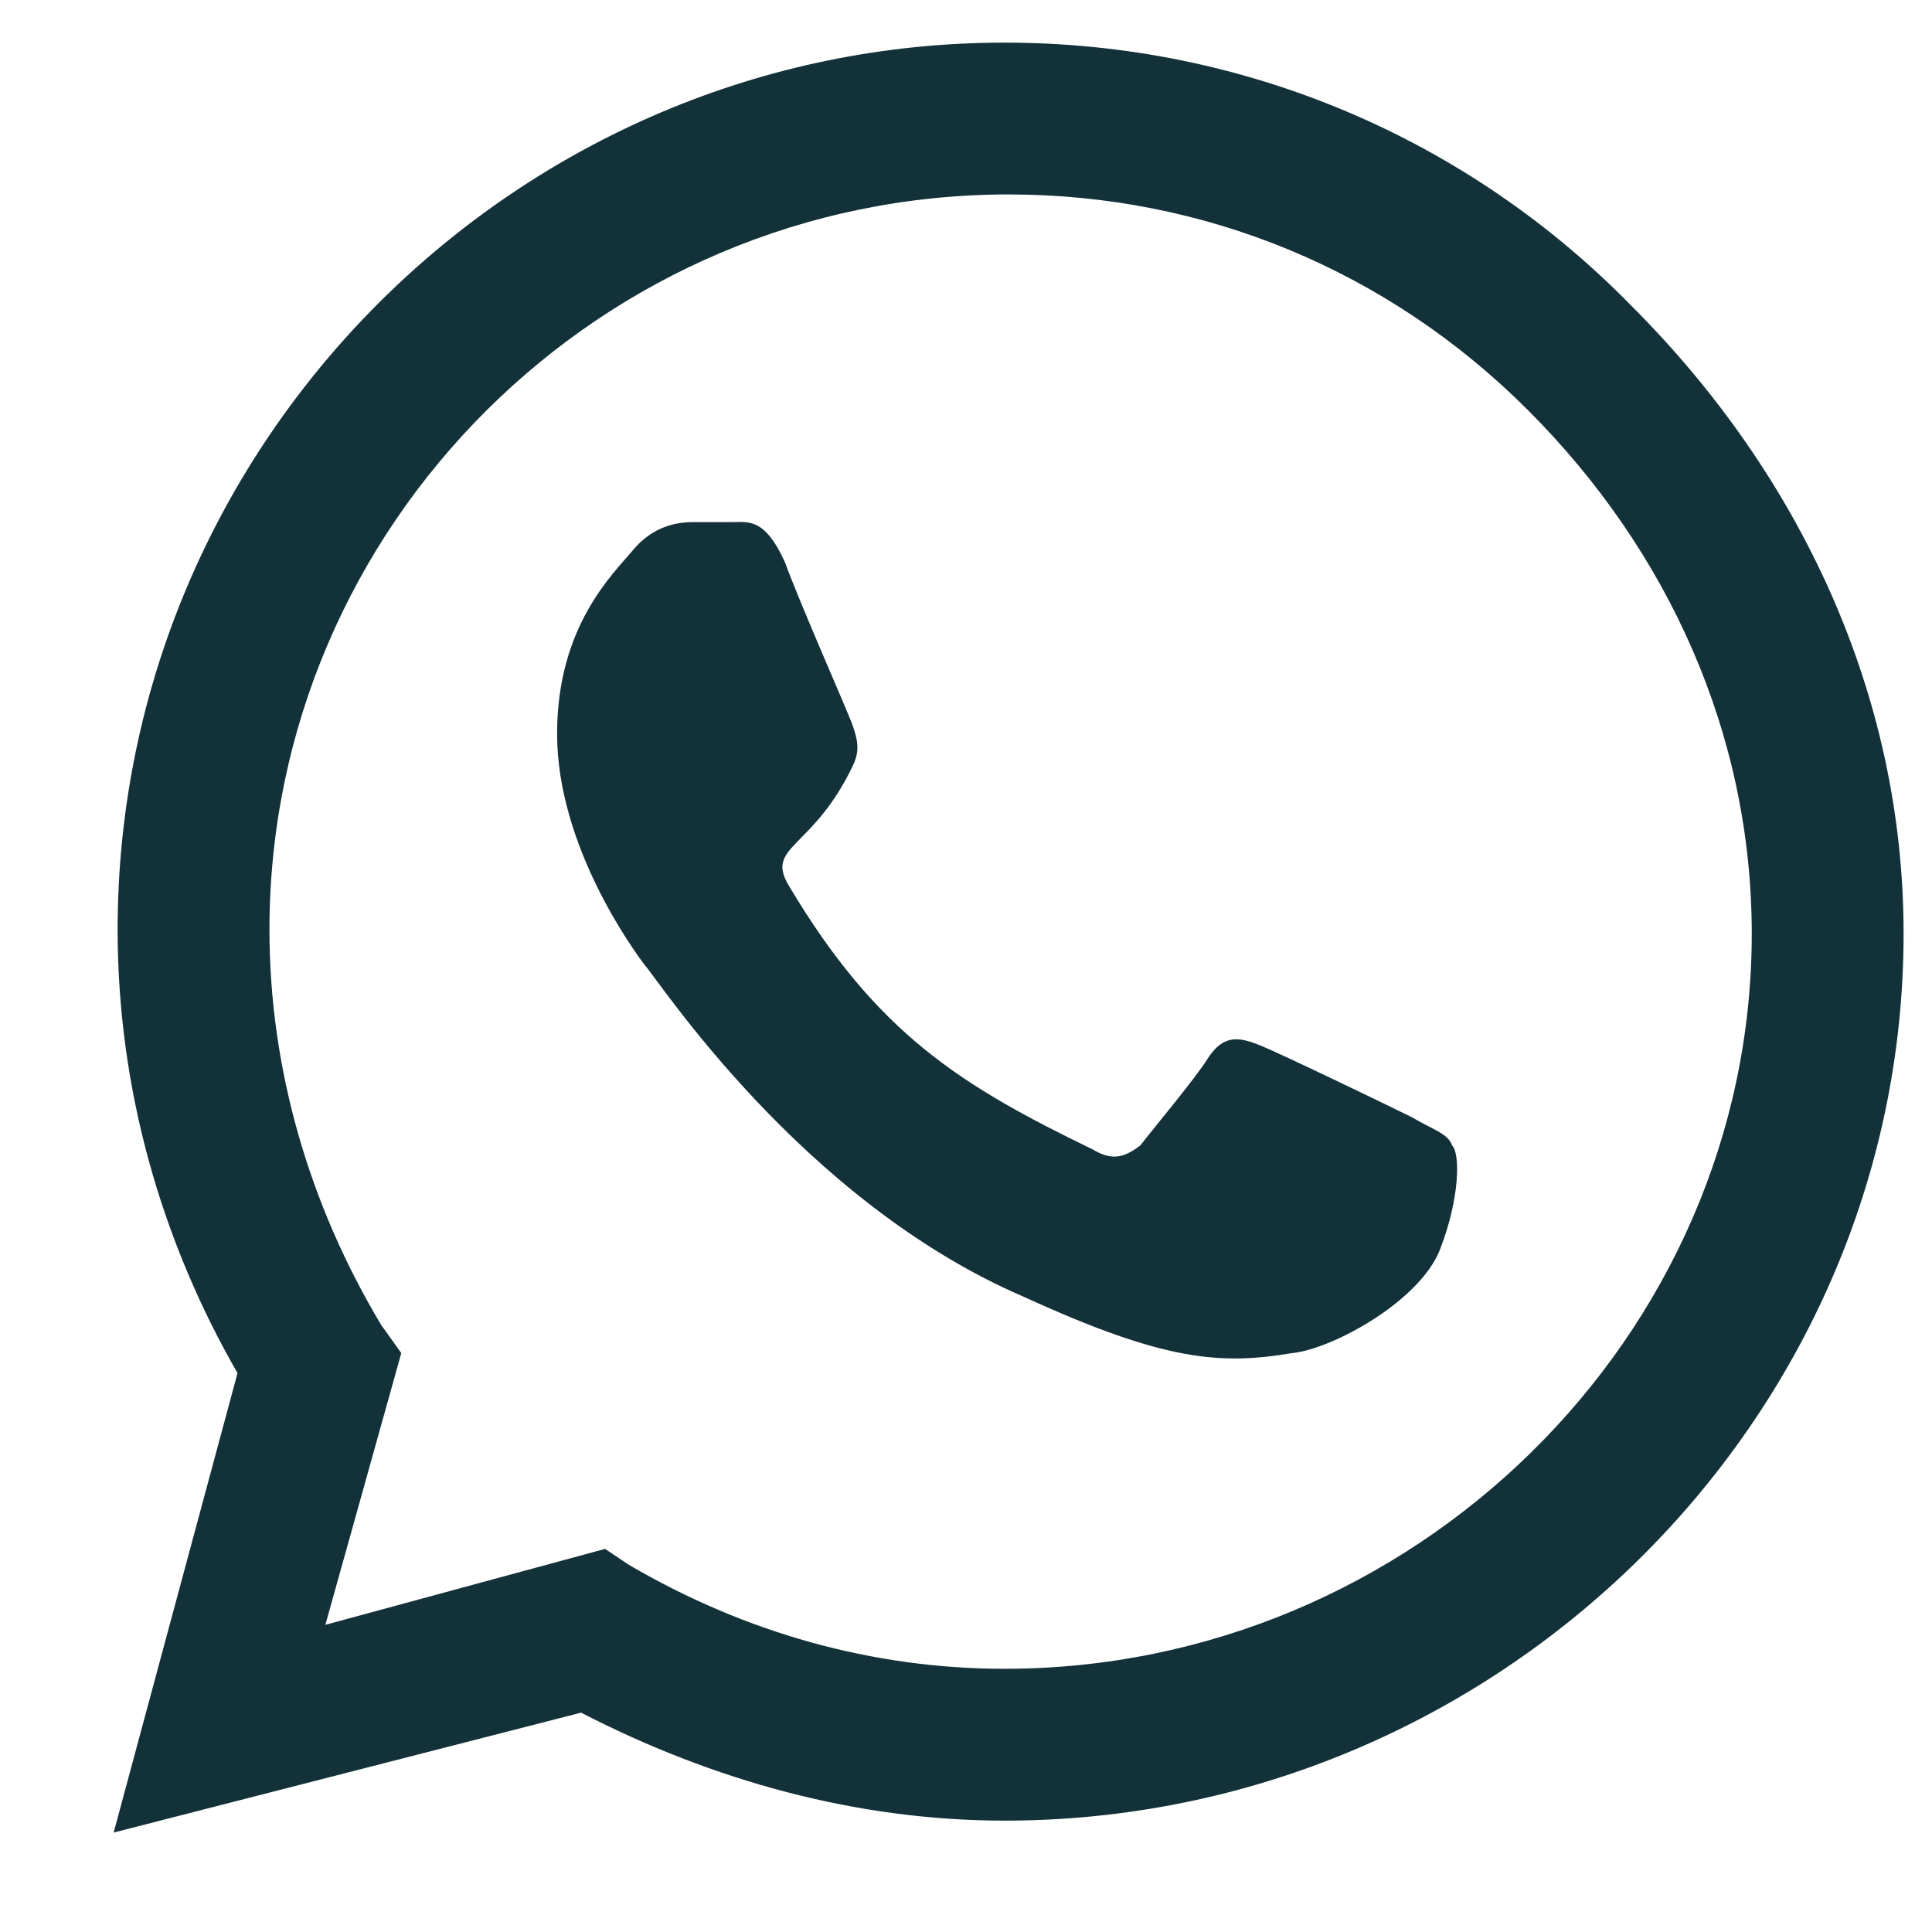
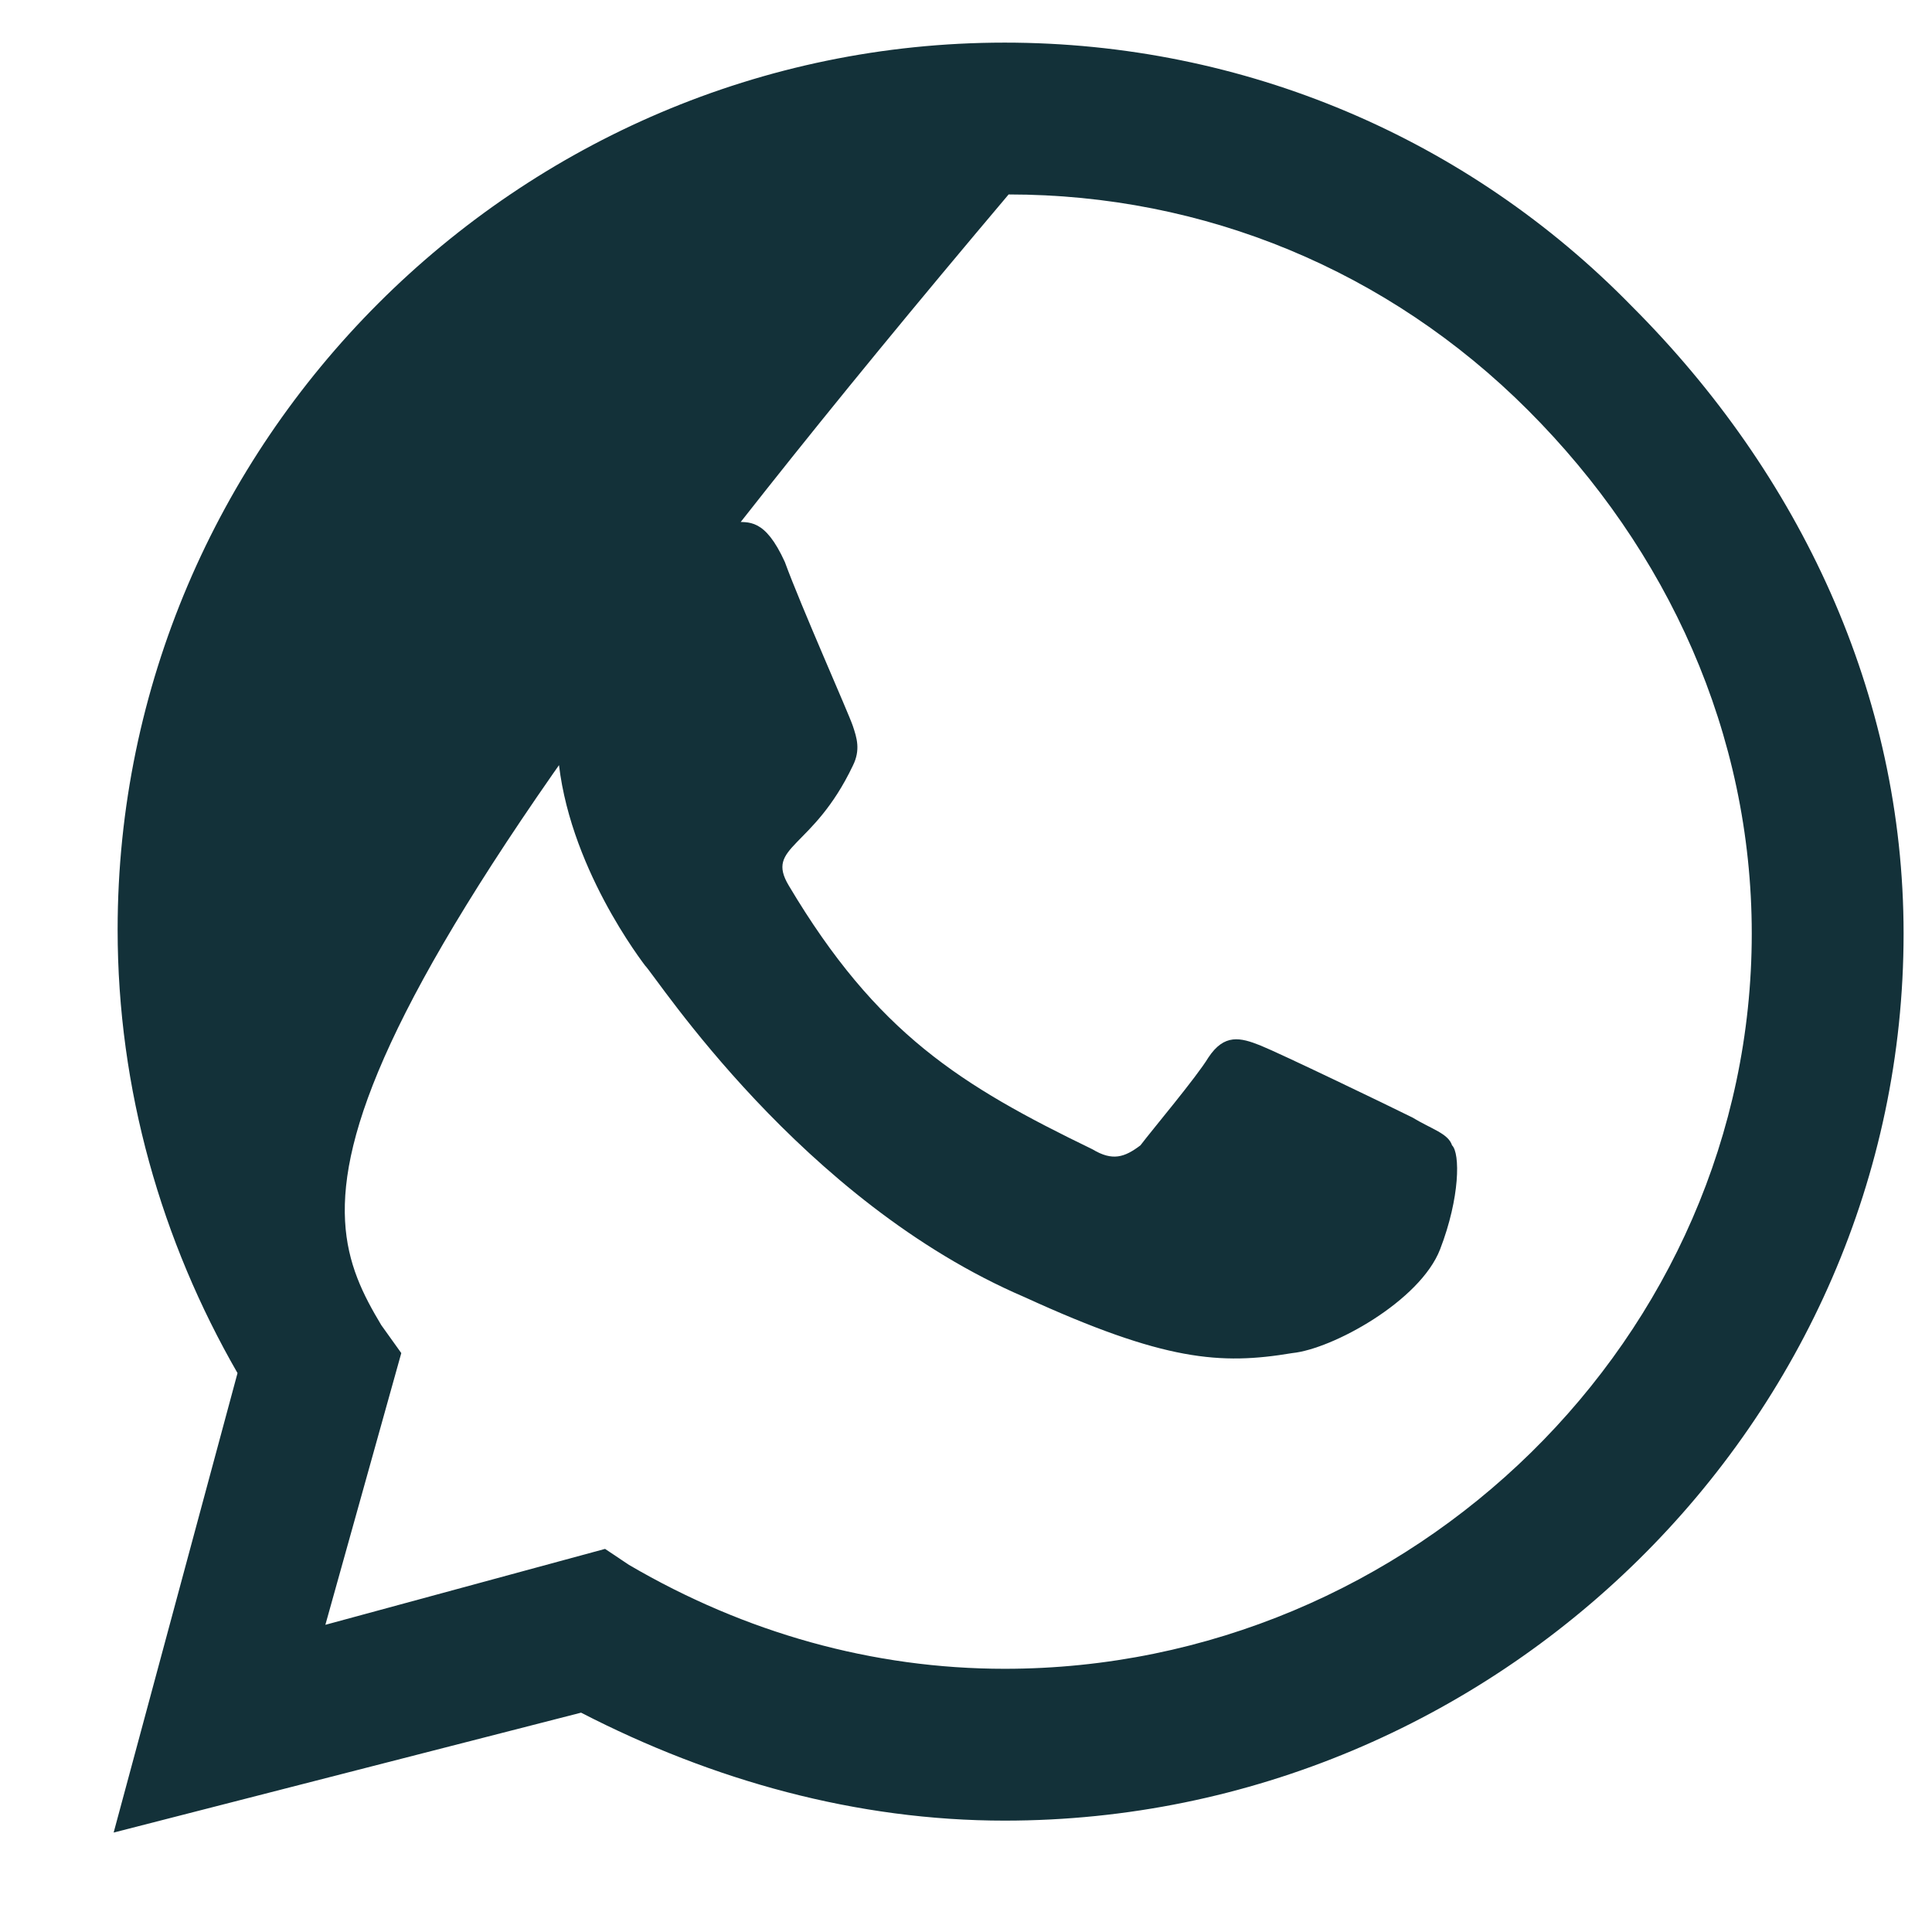
<svg xmlns="http://www.w3.org/2000/svg" width="17" height="17" viewBox="0 0 17 17" fill="none">
-   <path d="M14.359 2.695C15.836 4.172 16.75 6.105 16.75 8.215C16.75 12.504 13.164 16.02 8.84 16.02C7.539 16.02 6.273 15.668 5.113 15.07L1 16.125L2.09 12.082C1.422 10.922 1.035 9.586 1.035 8.18C1.035 3.891 4.551 0.375 8.84 0.375C10.949 0.375 12.918 1.219 14.359 2.695ZM8.84 14.684C12.426 14.684 15.414 11.766 15.414 8.215C15.414 6.457 14.676 4.84 13.445 3.609C12.215 2.379 10.598 1.711 8.875 1.711C5.289 1.711 2.371 4.629 2.371 8.18C2.371 9.41 2.723 10.605 3.355 11.66L3.531 11.906L2.863 14.297L5.324 13.629L5.535 13.77C6.555 14.367 7.68 14.684 8.84 14.684ZM12.426 9.832C12.602 9.938 12.742 9.973 12.777 10.078C12.848 10.148 12.848 10.535 12.672 10.992C12.496 11.449 11.723 11.871 11.371 11.906C10.738 12.012 10.246 11.977 9.016 11.414C7.047 10.57 5.781 8.602 5.676 8.496C5.57 8.355 4.902 7.441 4.902 6.457C4.902 5.508 5.395 5.051 5.57 4.84C5.746 4.629 5.957 4.594 6.098 4.594C6.203 4.594 6.344 4.594 6.449 4.594C6.59 4.594 6.73 4.559 6.906 4.945C7.047 5.332 7.469 6.281 7.504 6.387C7.539 6.492 7.574 6.598 7.504 6.738C7.152 7.477 6.73 7.441 6.941 7.793C7.715 9.094 8.453 9.551 9.613 10.113C9.789 10.219 9.895 10.184 10.035 10.078C10.141 9.938 10.527 9.48 10.633 9.305C10.773 9.094 10.914 9.129 11.09 9.199C11.266 9.27 12.215 9.727 12.426 9.832Z" fill="#133139" />
+   <path d="M14.359 2.695C15.836 4.172 16.75 6.105 16.75 8.215C16.75 12.504 13.164 16.02 8.84 16.02C7.539 16.02 6.273 15.668 5.113 15.07L1 16.125L2.09 12.082C1.422 10.922 1.035 9.586 1.035 8.18C1.035 3.891 4.551 0.375 8.84 0.375C10.949 0.375 12.918 1.219 14.359 2.695ZM8.84 14.684C12.426 14.684 15.414 11.766 15.414 8.215C15.414 6.457 14.676 4.84 13.445 3.609C12.215 2.379 10.598 1.711 8.875 1.711C2.371 9.41 2.723 10.605 3.355 11.66L3.531 11.906L2.863 14.297L5.324 13.629L5.535 13.77C6.555 14.367 7.68 14.684 8.84 14.684ZM12.426 9.832C12.602 9.938 12.742 9.973 12.777 10.078C12.848 10.148 12.848 10.535 12.672 10.992C12.496 11.449 11.723 11.871 11.371 11.906C10.738 12.012 10.246 11.977 9.016 11.414C7.047 10.57 5.781 8.602 5.676 8.496C5.57 8.355 4.902 7.441 4.902 6.457C4.902 5.508 5.395 5.051 5.57 4.84C5.746 4.629 5.957 4.594 6.098 4.594C6.203 4.594 6.344 4.594 6.449 4.594C6.59 4.594 6.73 4.559 6.906 4.945C7.047 5.332 7.469 6.281 7.504 6.387C7.539 6.492 7.574 6.598 7.504 6.738C7.152 7.477 6.73 7.441 6.941 7.793C7.715 9.094 8.453 9.551 9.613 10.113C9.789 10.219 9.895 10.184 10.035 10.078C10.141 9.938 10.527 9.48 10.633 9.305C10.773 9.094 10.914 9.129 11.09 9.199C11.266 9.27 12.215 9.727 12.426 9.832Z" fill="#133139" />
</svg>